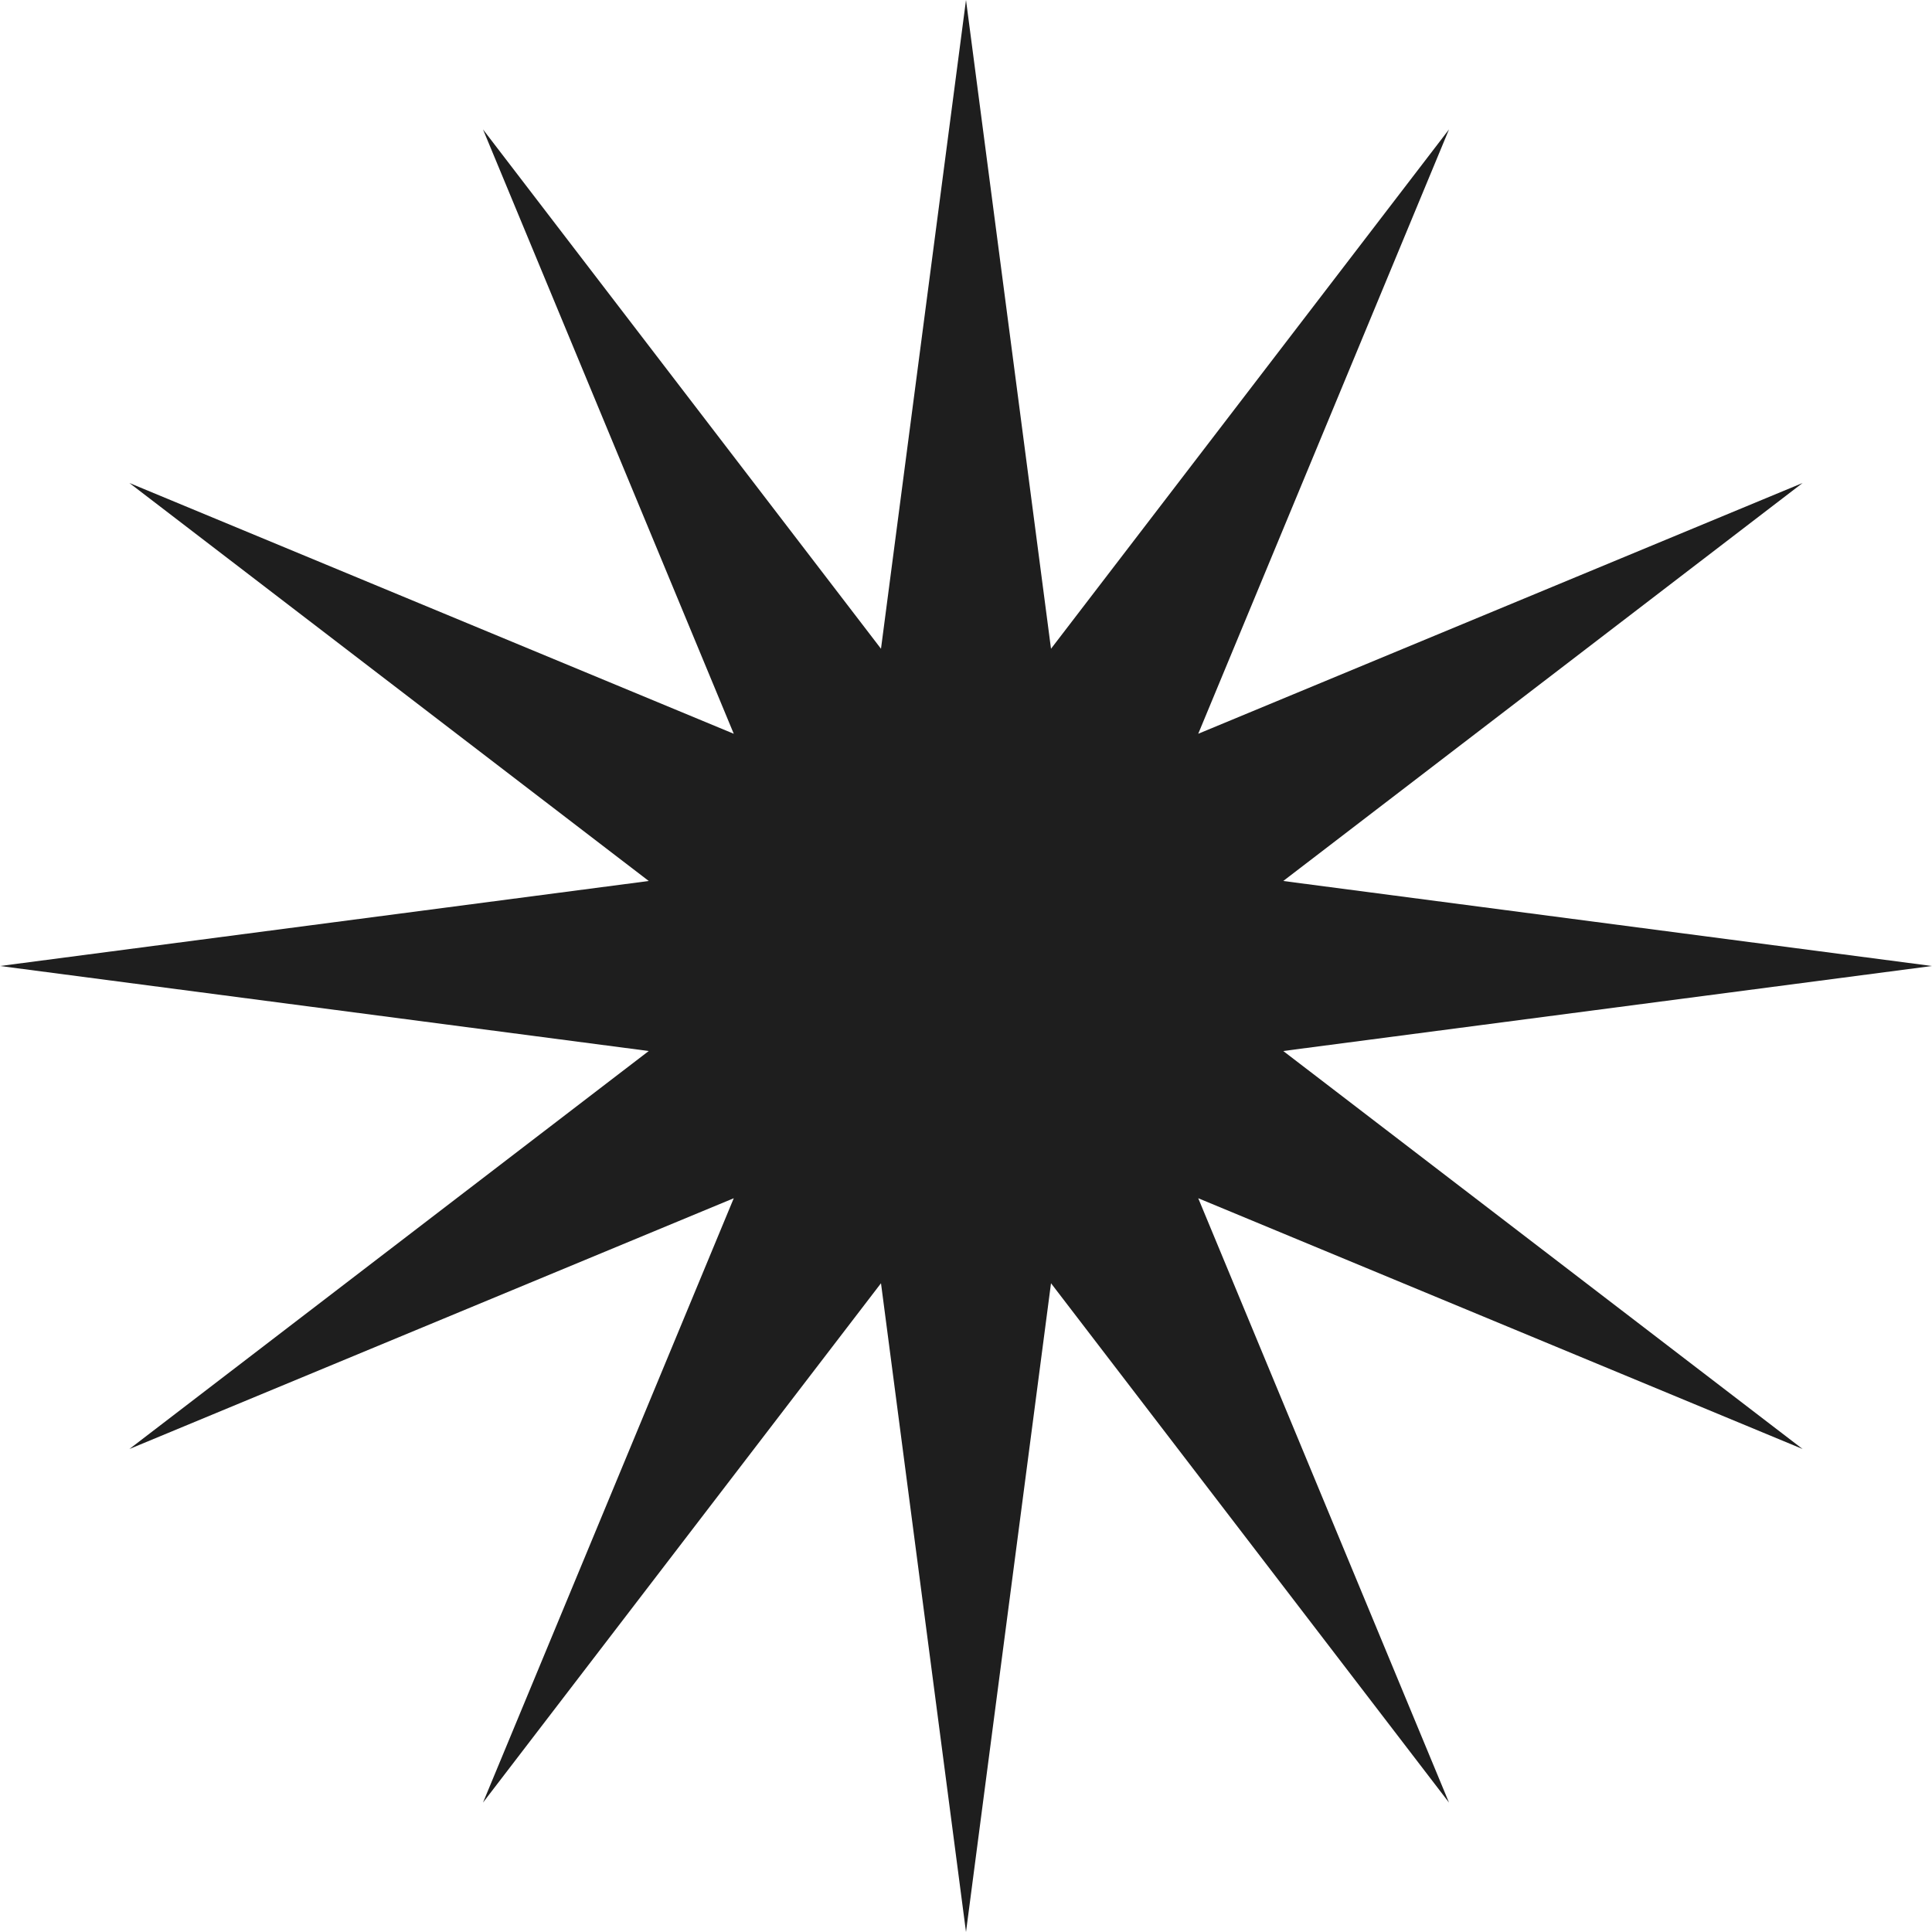
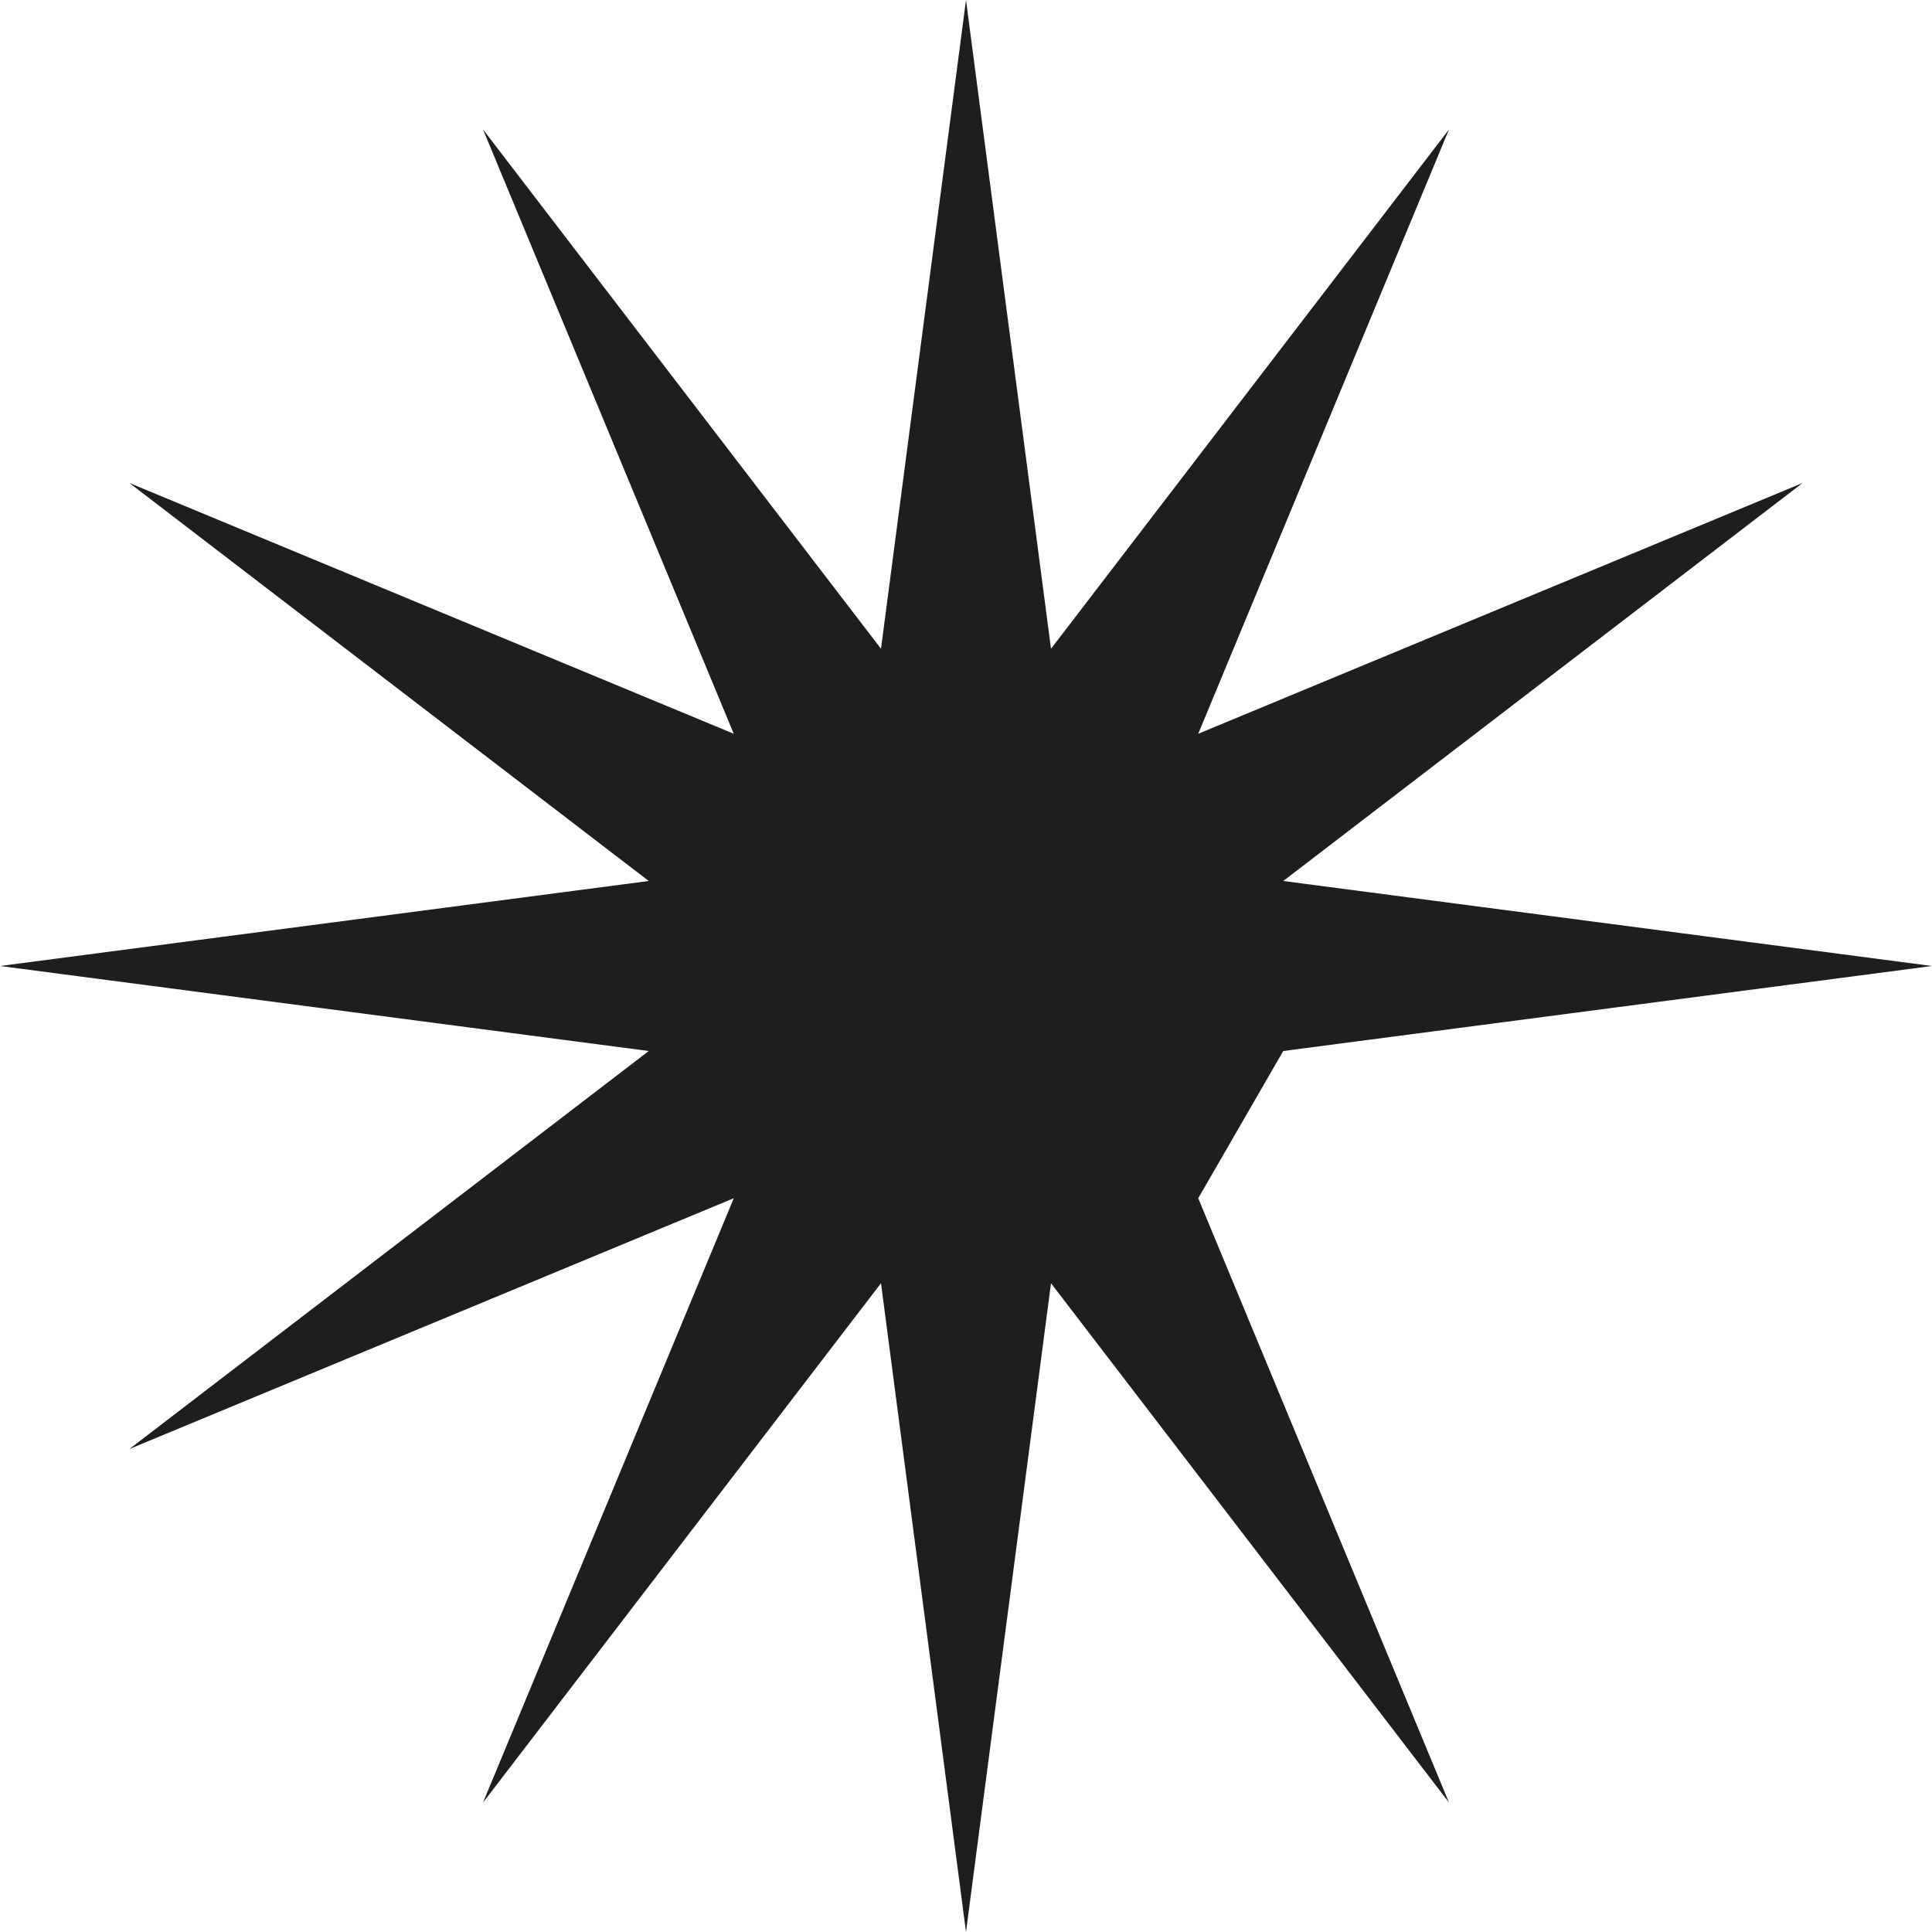
<svg xmlns="http://www.w3.org/2000/svg" width="74" height="74" viewBox="0 0 74 74" fill="none">
-   <path d="M37 0L40.256 24.849L55.5 4.957L45.895 28.105L69.043 18.5L49.151 33.744L74 37L49.151 40.256L69.043 55.5L45.895 45.895L55.5 69.043L40.256 49.151L37 74L33.744 49.151L18.5 69.043L28.105 45.895L4.957 55.5L24.849 40.256L0 37L24.849 33.744L4.957 18.5L28.105 28.105L18.5 4.957L33.744 24.849L37 0Z" fill="#1E1E1E" />
+   <path d="M37 0L40.256 24.849L55.5 4.957L45.895 28.105L69.043 18.5L49.151 33.744L74 37L49.151 40.256L45.895 45.895L55.5 69.043L40.256 49.151L37 74L33.744 49.151L18.5 69.043L28.105 45.895L4.957 55.5L24.849 40.256L0 37L24.849 33.744L4.957 18.5L28.105 28.105L18.5 4.957L33.744 24.849L37 0Z" fill="#1E1E1E" />
</svg>